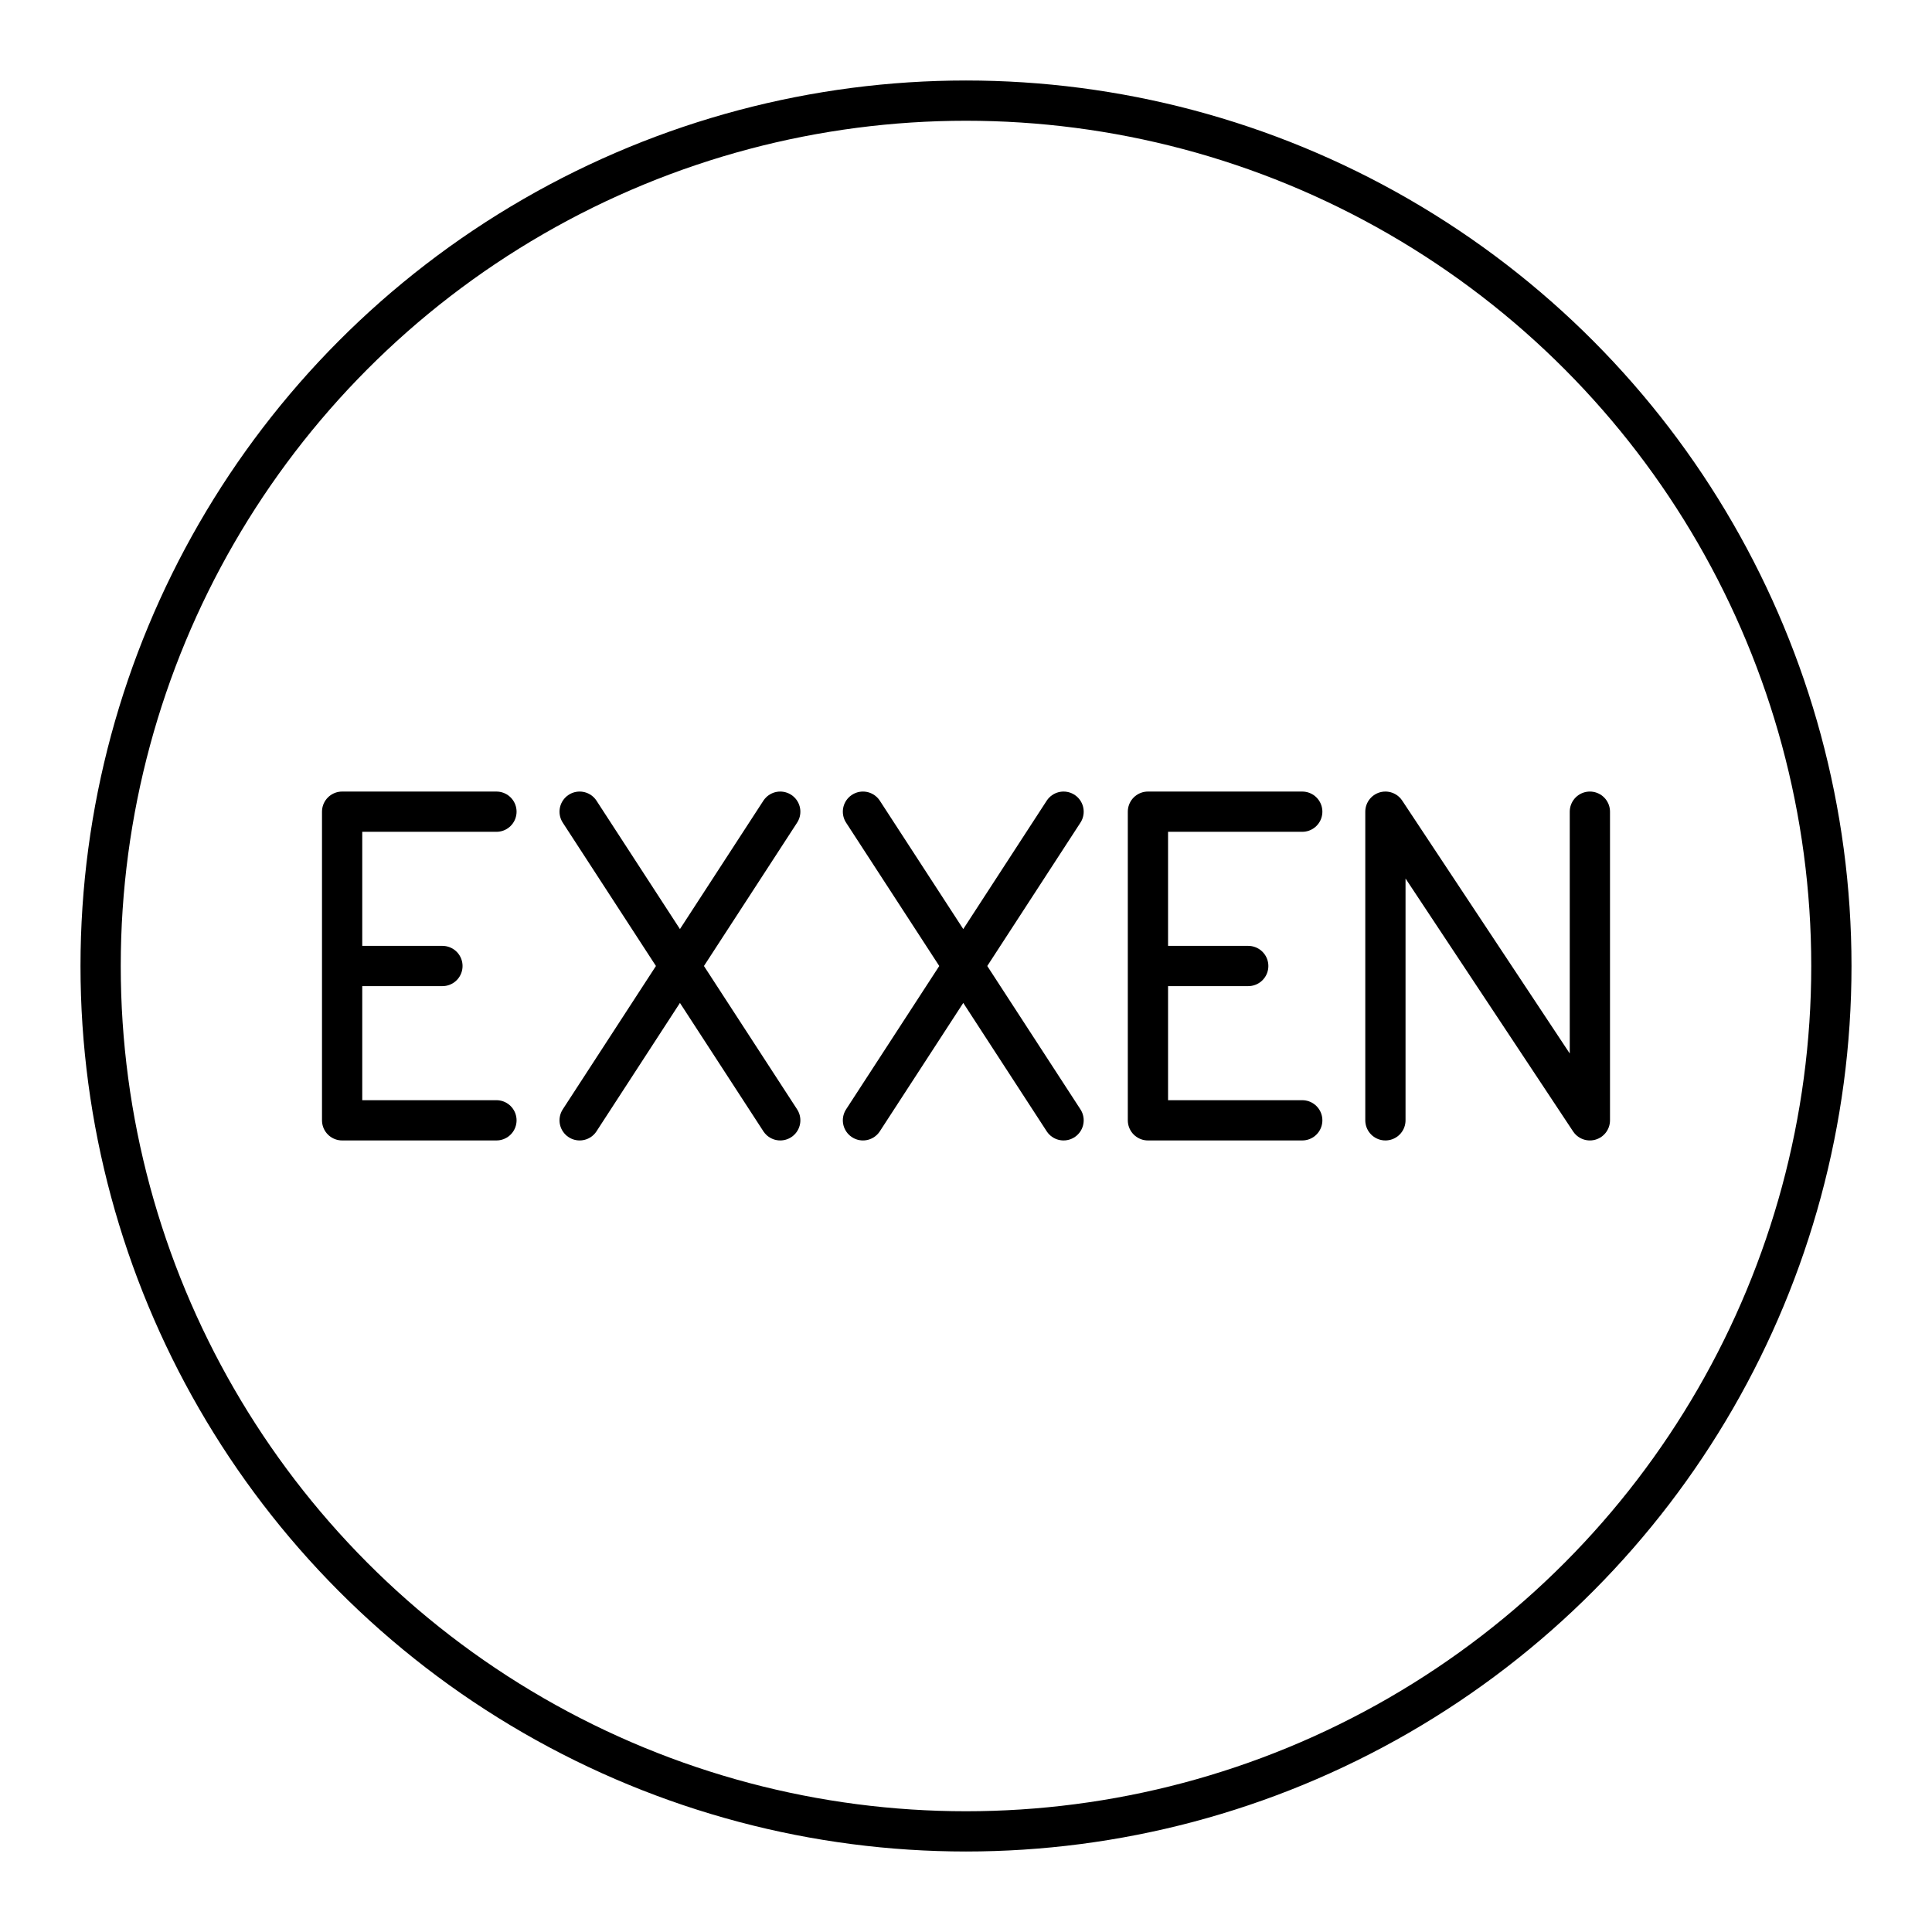
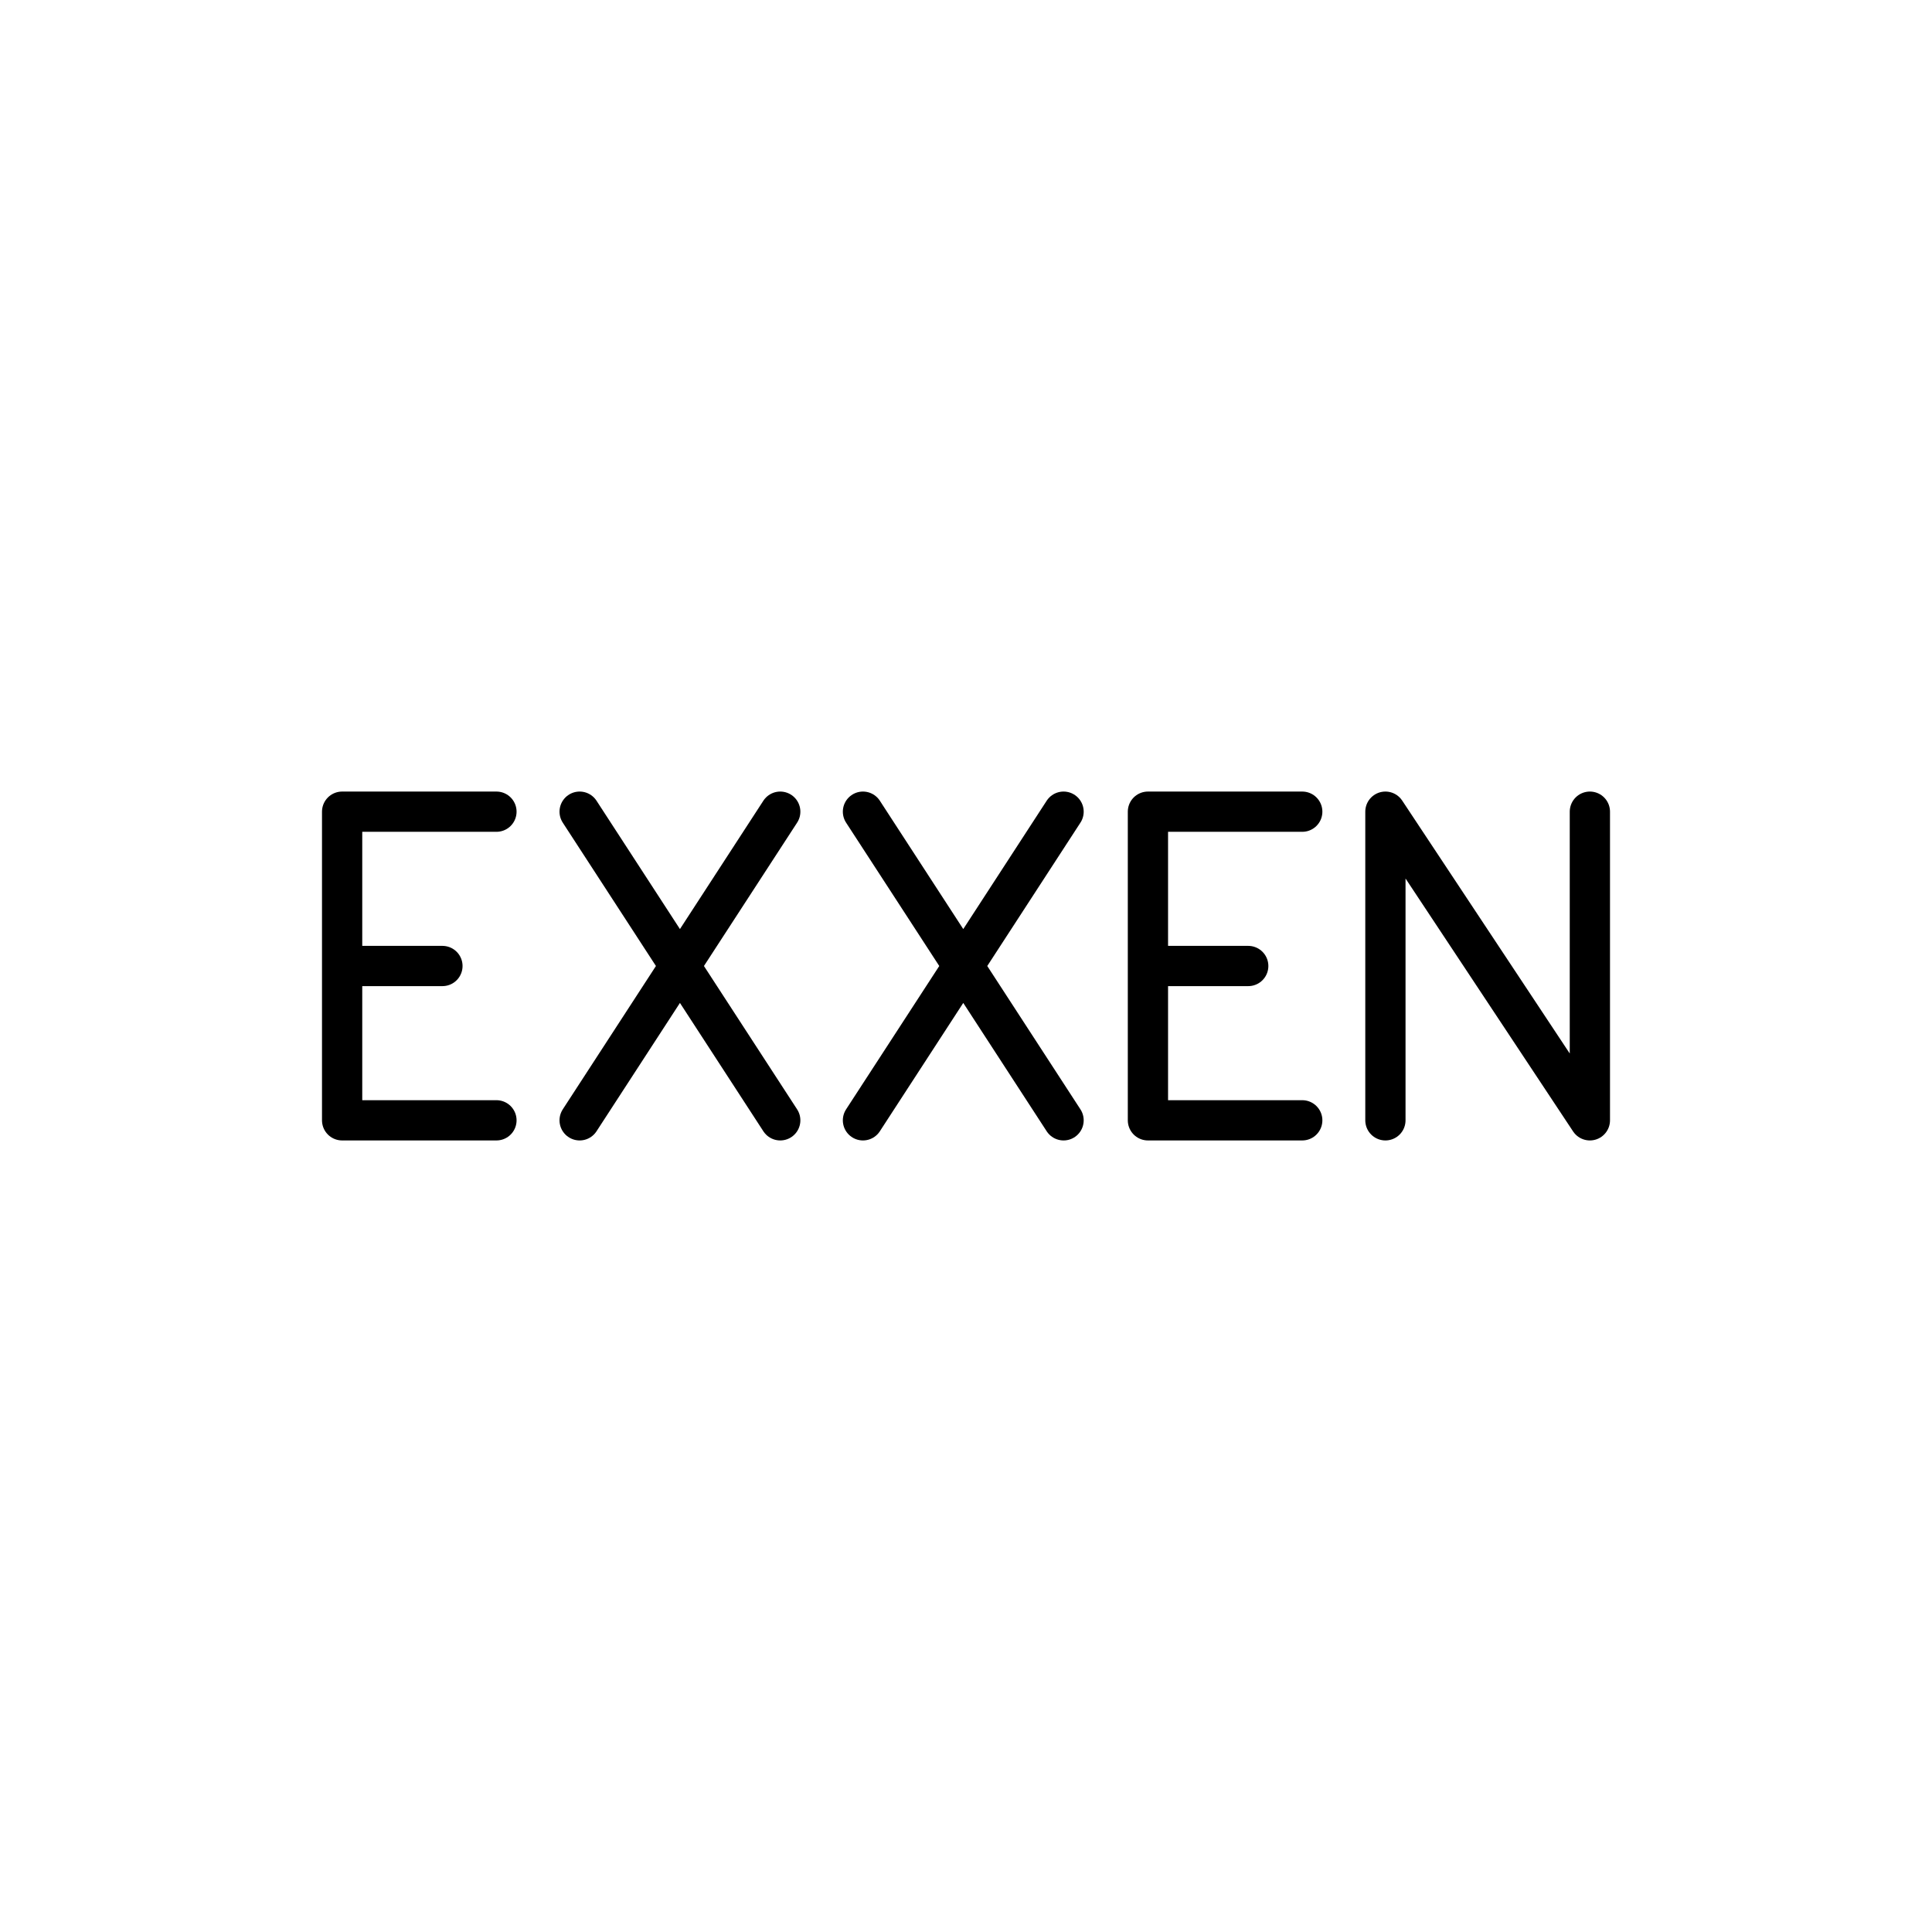
<svg xmlns="http://www.w3.org/2000/svg" width="800" height="800" viewBox="0 0 48 48">
-   <circle cx="24" cy="24" r="21.5" fill="none" stroke="currentColor" stroke-linecap="round" stroke-linejoin="round" />
  <path fill="none" stroke="currentColor" stroke-linecap="round" stroke-linejoin="round" d="m21.44 20.166l4.984 7.668m0-7.668l-4.984 7.668m12.98 0v-7.668l5.08 7.668v-7.668M8.5 24h2.492m1.342 3.834H8.5v-7.668h3.834m2.067 0l4.984 7.668m0-7.668l-4.984 7.668M28.52 24h2.492m1.342 3.834H28.52v-7.668h3.834" />
</svg>